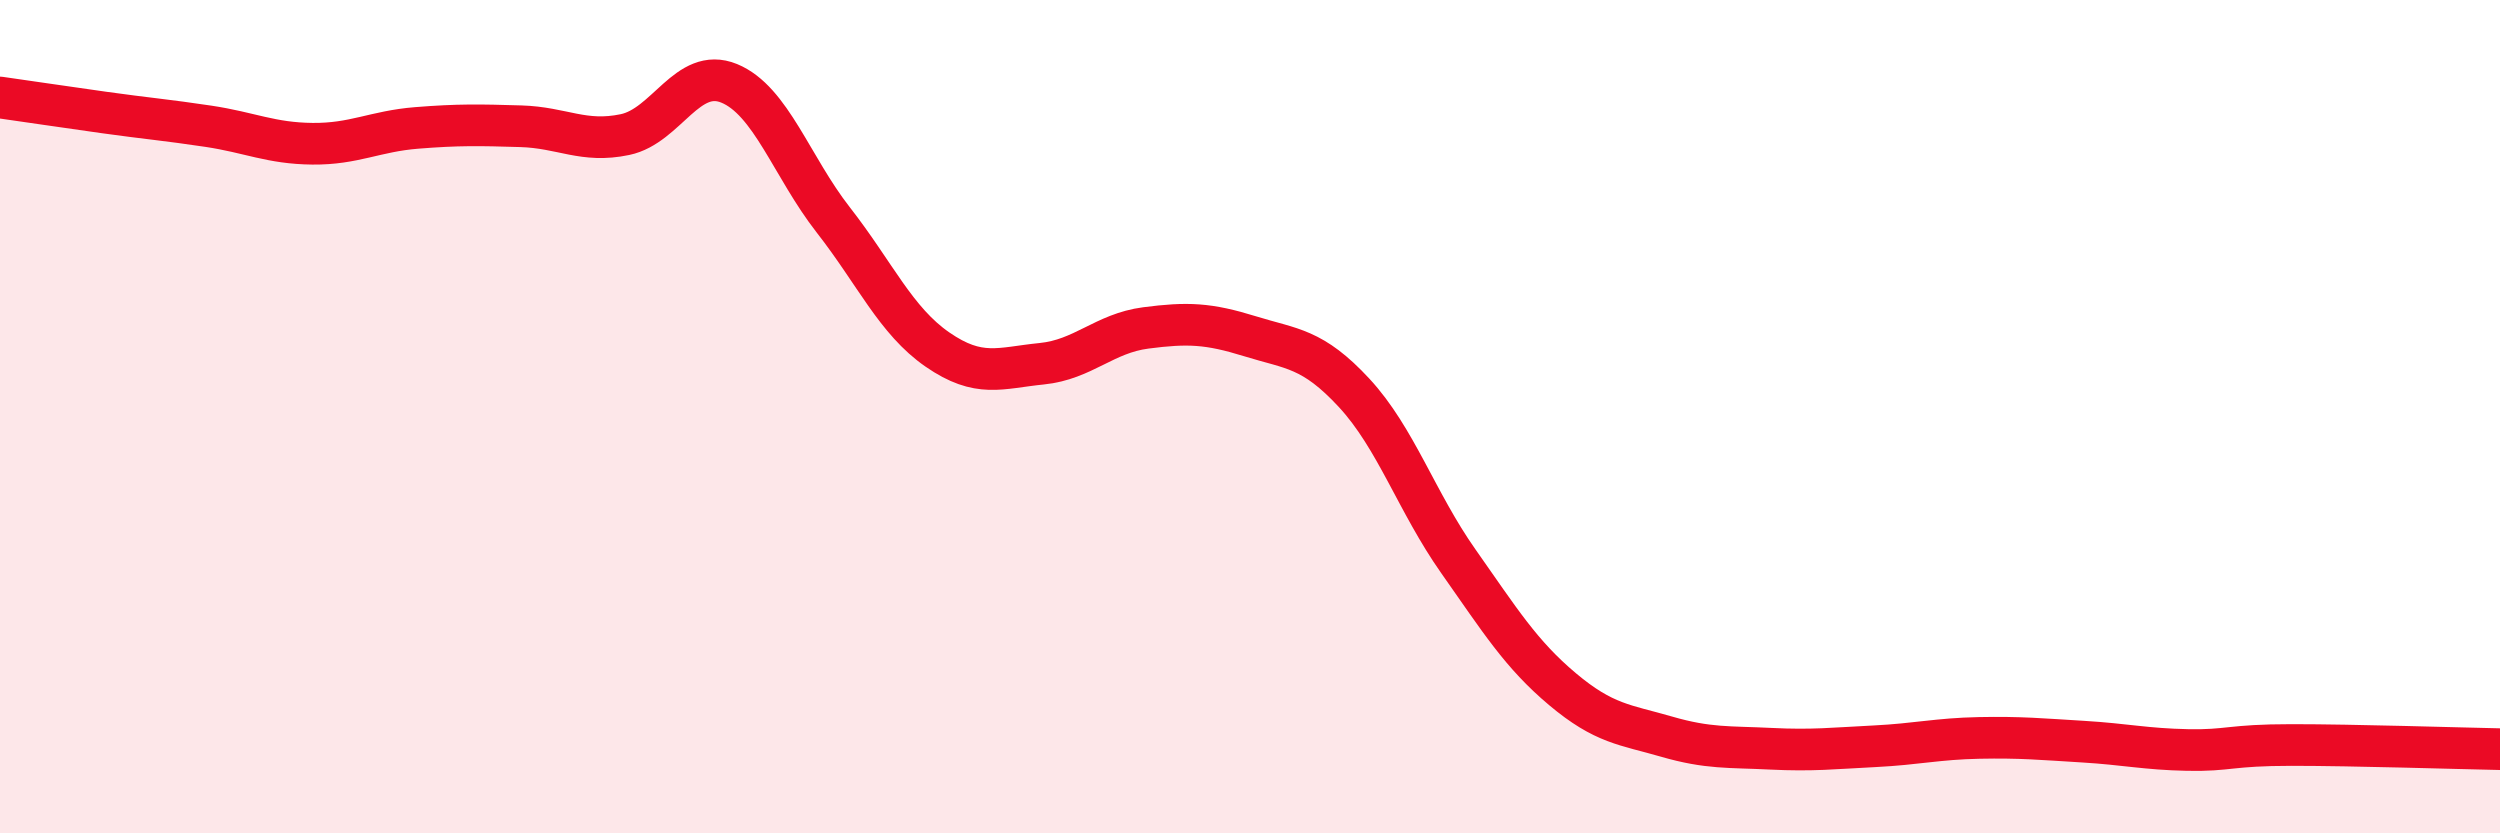
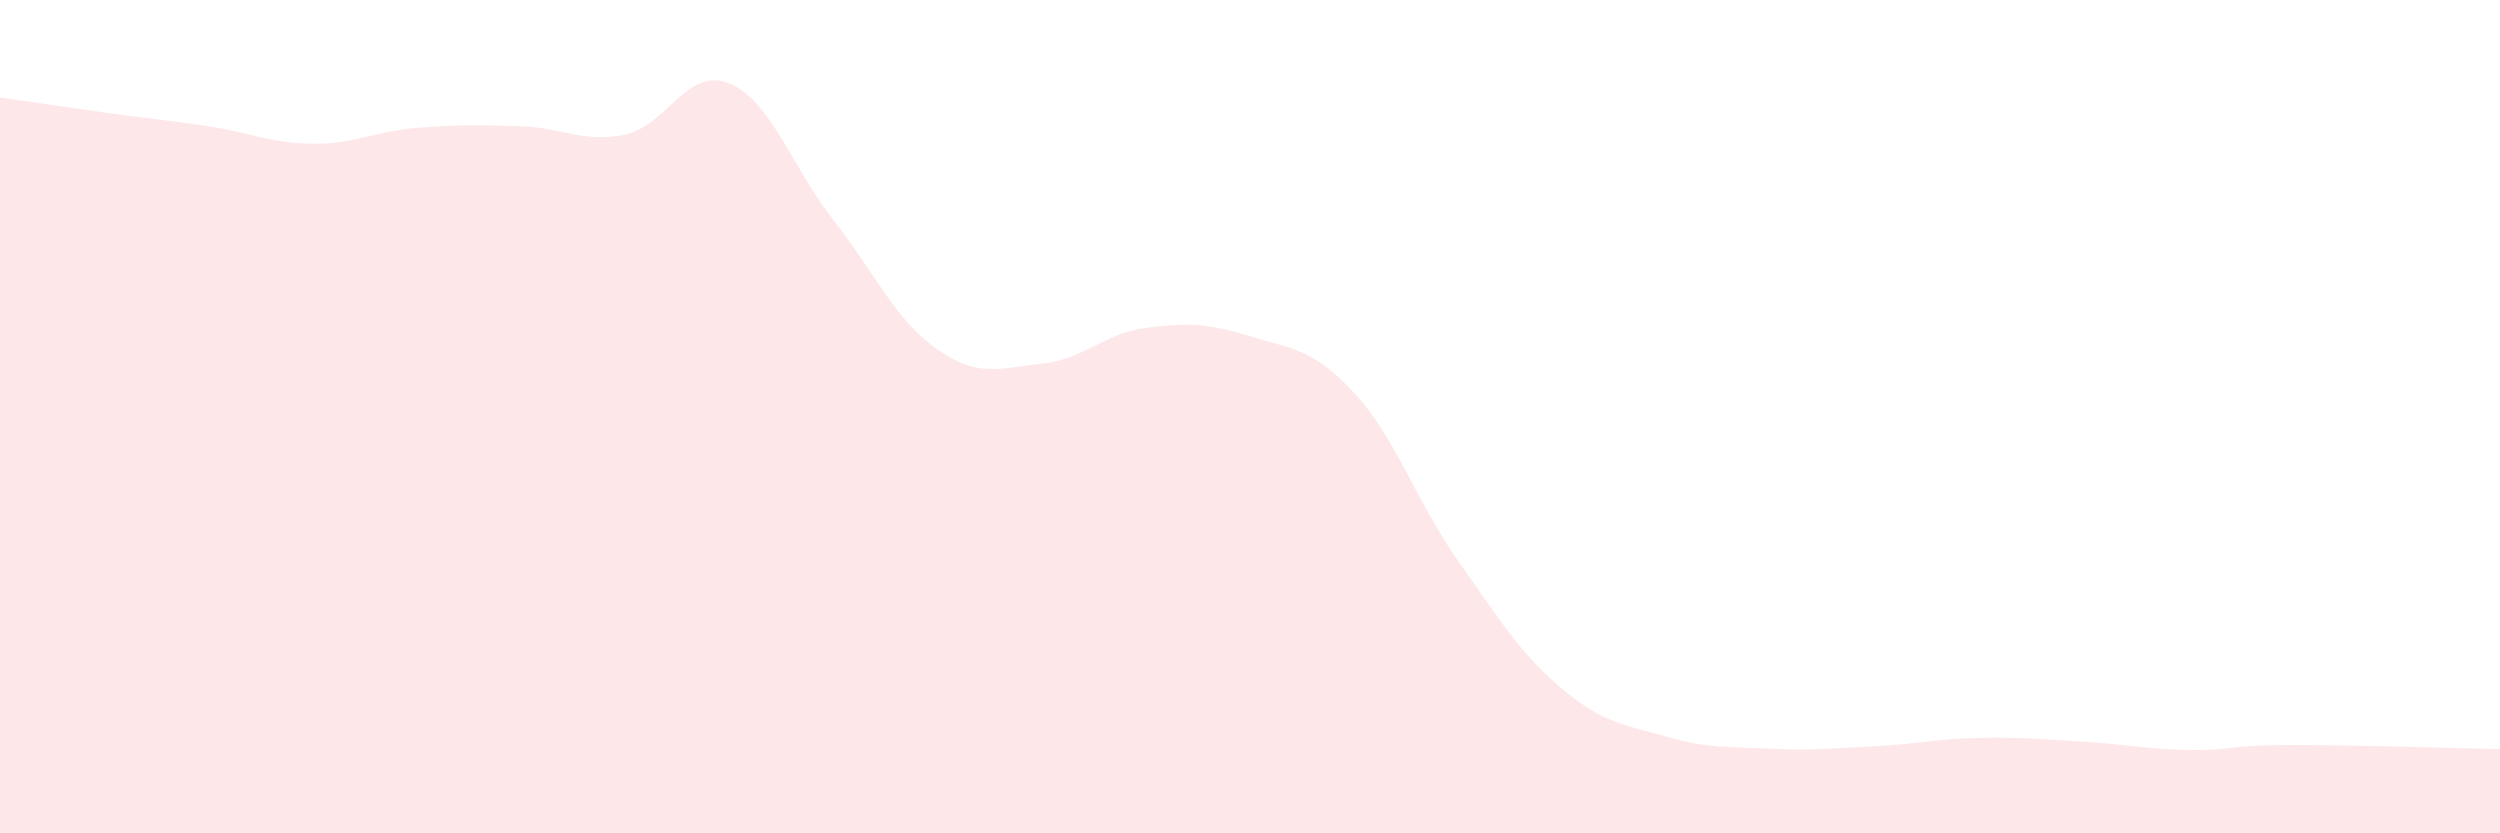
<svg xmlns="http://www.w3.org/2000/svg" width="60" height="20" viewBox="0 0 60 20">
  <path d="M 0,2.34 C 0.5,2.41 1.5,2.56 2.5,2.7 C 3.5,2.84 4,2.88 5,3.03 C 6,3.18 6.5,3.44 7.5,3.45 C 8.5,3.46 9,3.15 10,3.07 C 11,2.99 11.5,3 12.5,3.03 C 13.5,3.06 14,3.44 15,3.23 C 16,3.02 16.5,1.59 17.5,2 C 18.5,2.41 19,4 20,5.28 C 21,6.56 21.5,7.7 22.5,8.39 C 23.5,9.08 24,8.83 25,8.73 C 26,8.63 26.5,8 27.5,7.87 C 28.5,7.74 29,7.76 30,8.07 C 31,8.38 31.5,8.35 32.5,9.43 C 33.5,10.51 34,12.05 35,13.47 C 36,14.89 36.5,15.7 37.5,16.54 C 38.5,17.38 39,17.39 40,17.68 C 41,17.97 41.5,17.92 42.5,17.97 C 43.5,18.02 44,17.96 45,17.91 C 46,17.86 46.5,17.73 47.5,17.71 C 48.5,17.69 49,17.74 50,17.8 C 51,17.86 51.5,17.98 52.5,18 C 53.5,18.02 53.5,17.88 55,17.88 C 56.5,17.88 59,17.96 60,17.98L60 20L0 20Z" fill="#EB0A25" opacity="0.1" stroke-linecap="round" stroke-linejoin="round" />
-   <path d="M 0,2.34 C 0.5,2.41 1.5,2.56 2.5,2.7 C 3.5,2.84 4,2.88 5,3.03 C 6,3.18 6.5,3.44 7.5,3.45 C 8.5,3.46 9,3.15 10,3.07 C 11,2.99 11.5,3 12.5,3.03 C 13.5,3.06 14,3.44 15,3.23 C 16,3.02 16.5,1.59 17.5,2 C 18.5,2.41 19,4 20,5.28 C 21,6.56 21.5,7.7 22.5,8.39 C 23.5,9.08 24,8.83 25,8.73 C 26,8.63 26.5,8 27.5,7.87 C 28.5,7.74 29,7.76 30,8.07 C 31,8.38 31.5,8.35 32.5,9.43 C 33.5,10.51 34,12.05 35,13.47 C 36,14.89 36.5,15.7 37.5,16.54 C 38.5,17.38 39,17.39 40,17.68 C 41,17.97 41.5,17.92 42.5,17.97 C 43.5,18.02 44,17.96 45,17.91 C 46,17.86 46.5,17.73 47.5,17.71 C 48.5,17.69 49,17.74 50,17.8 C 51,17.86 51.5,17.98 52.5,18 C 53.5,18.02 53.5,17.88 55,17.88 C 56.5,17.88 59,17.96 60,17.98" stroke="#EB0A25" stroke-width="1" fill="none" stroke-linecap="round" stroke-linejoin="round" />
</svg>